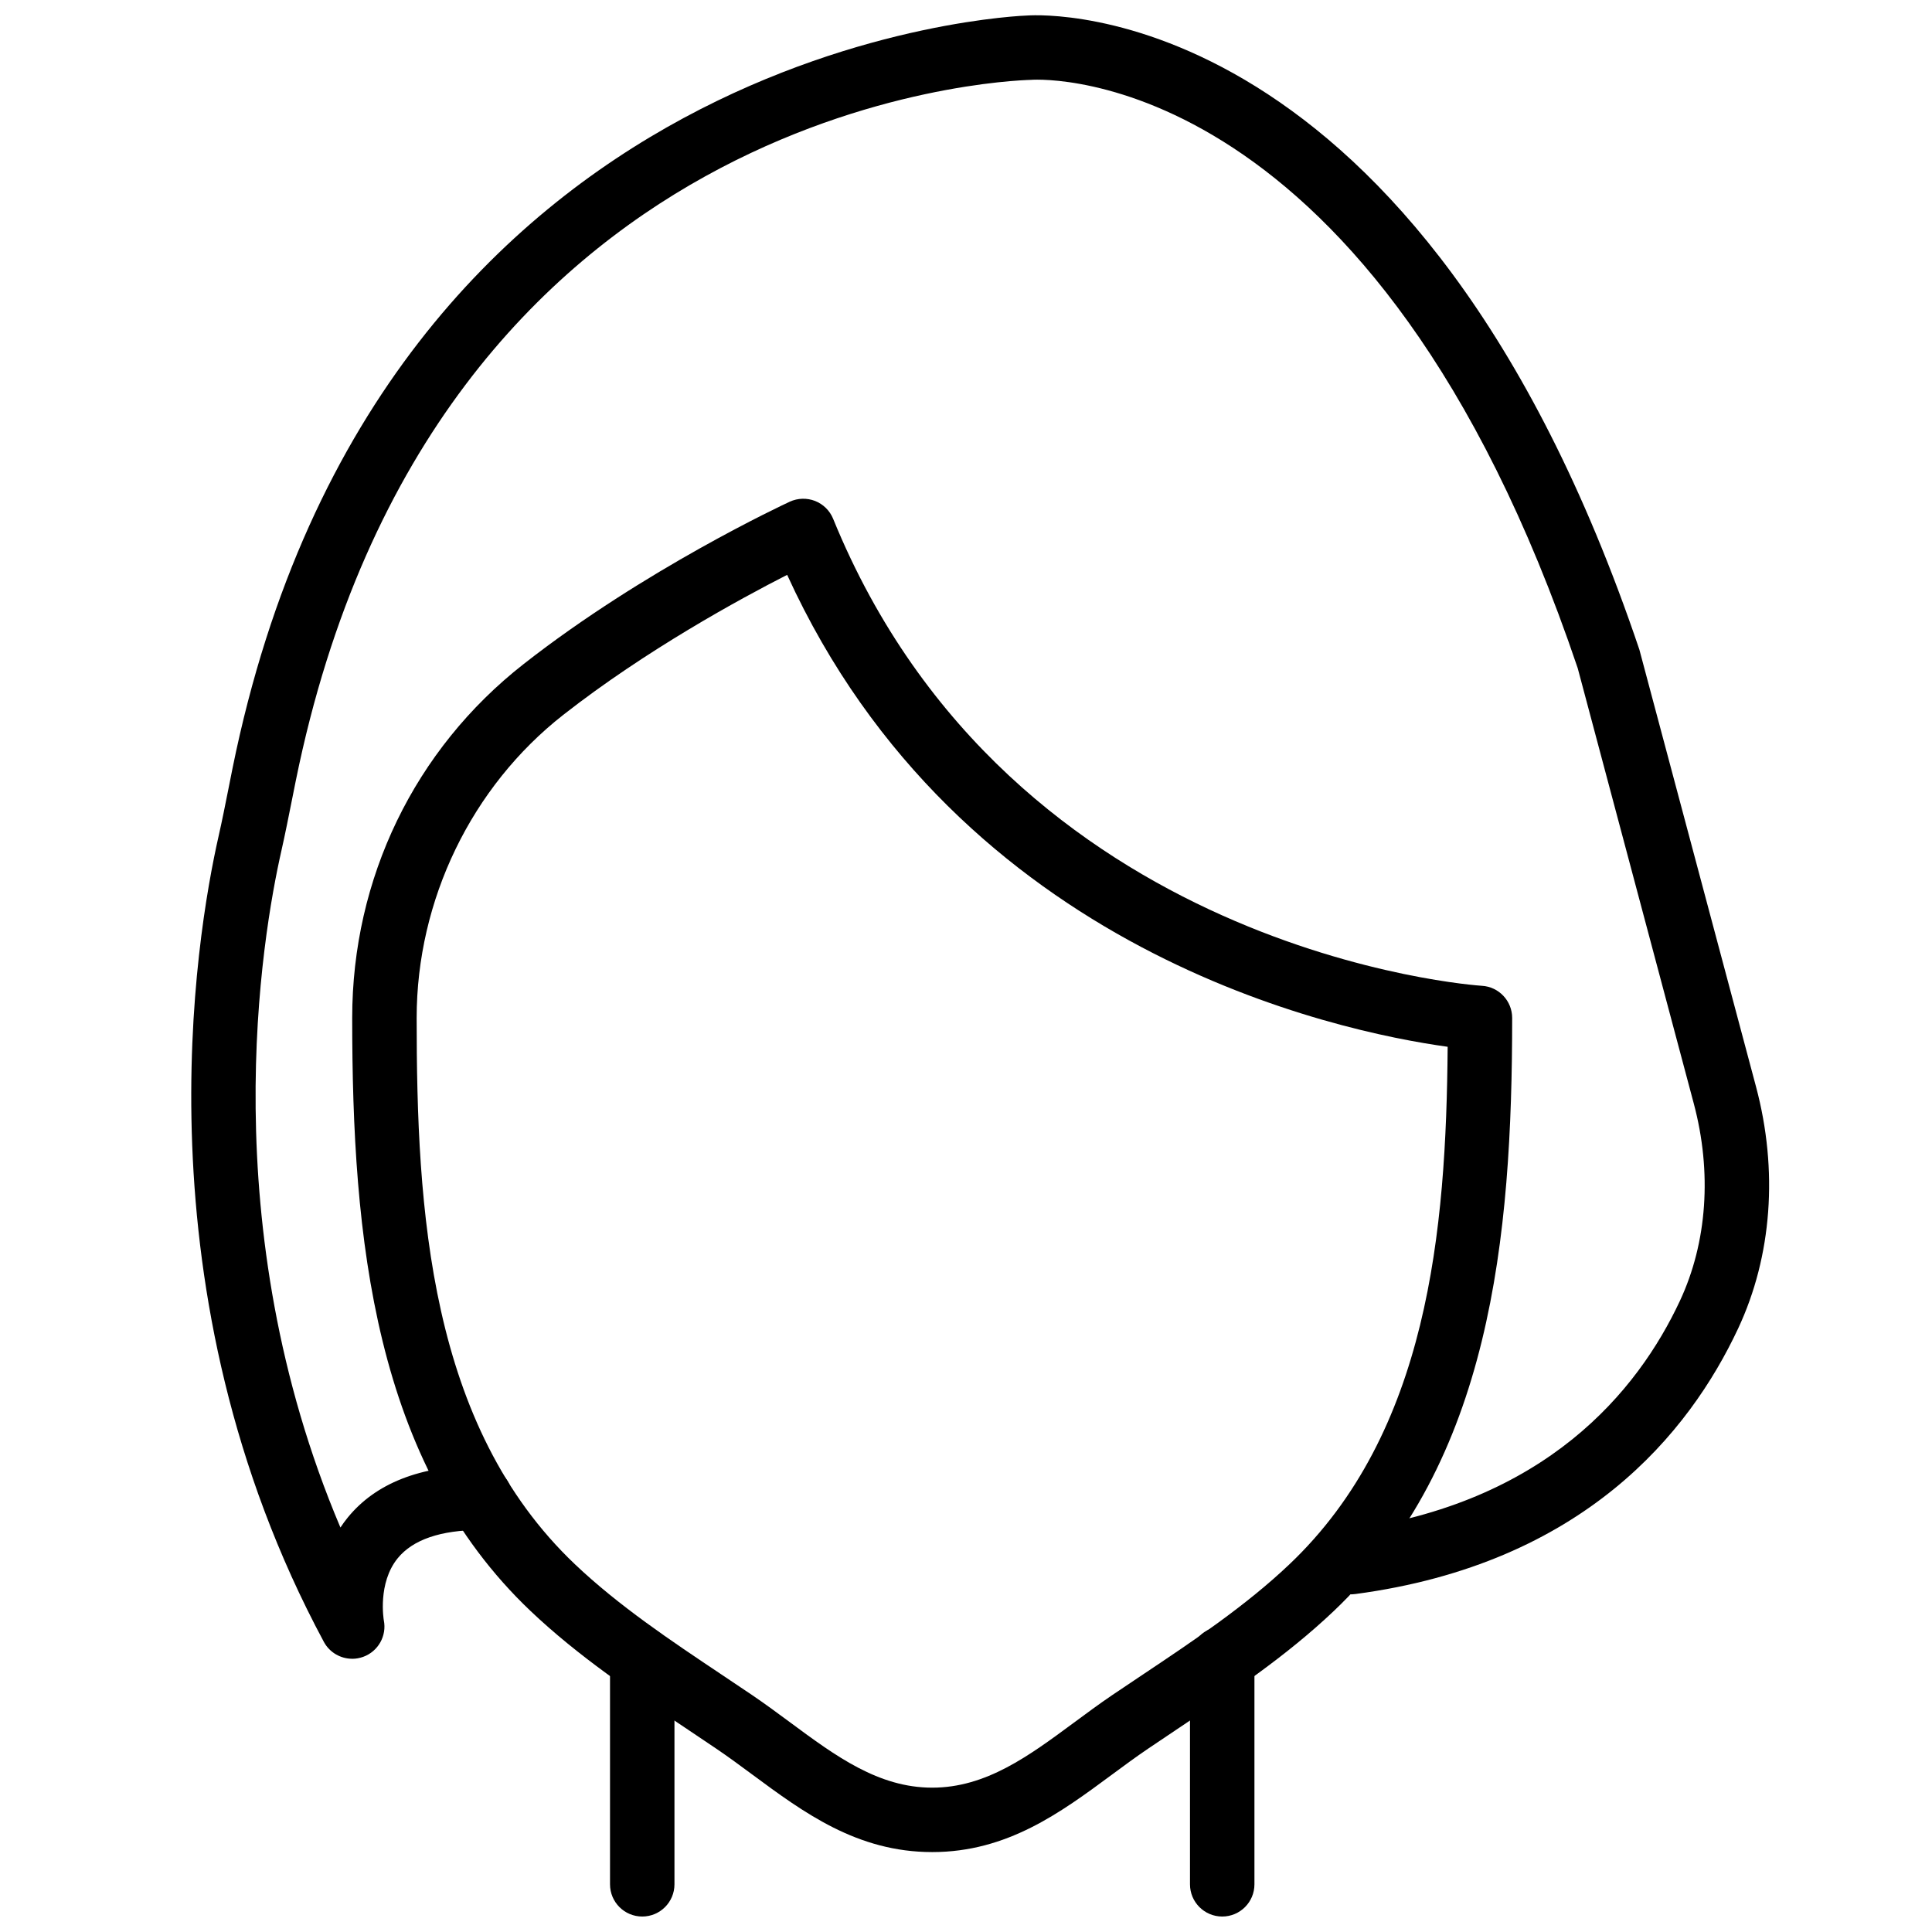
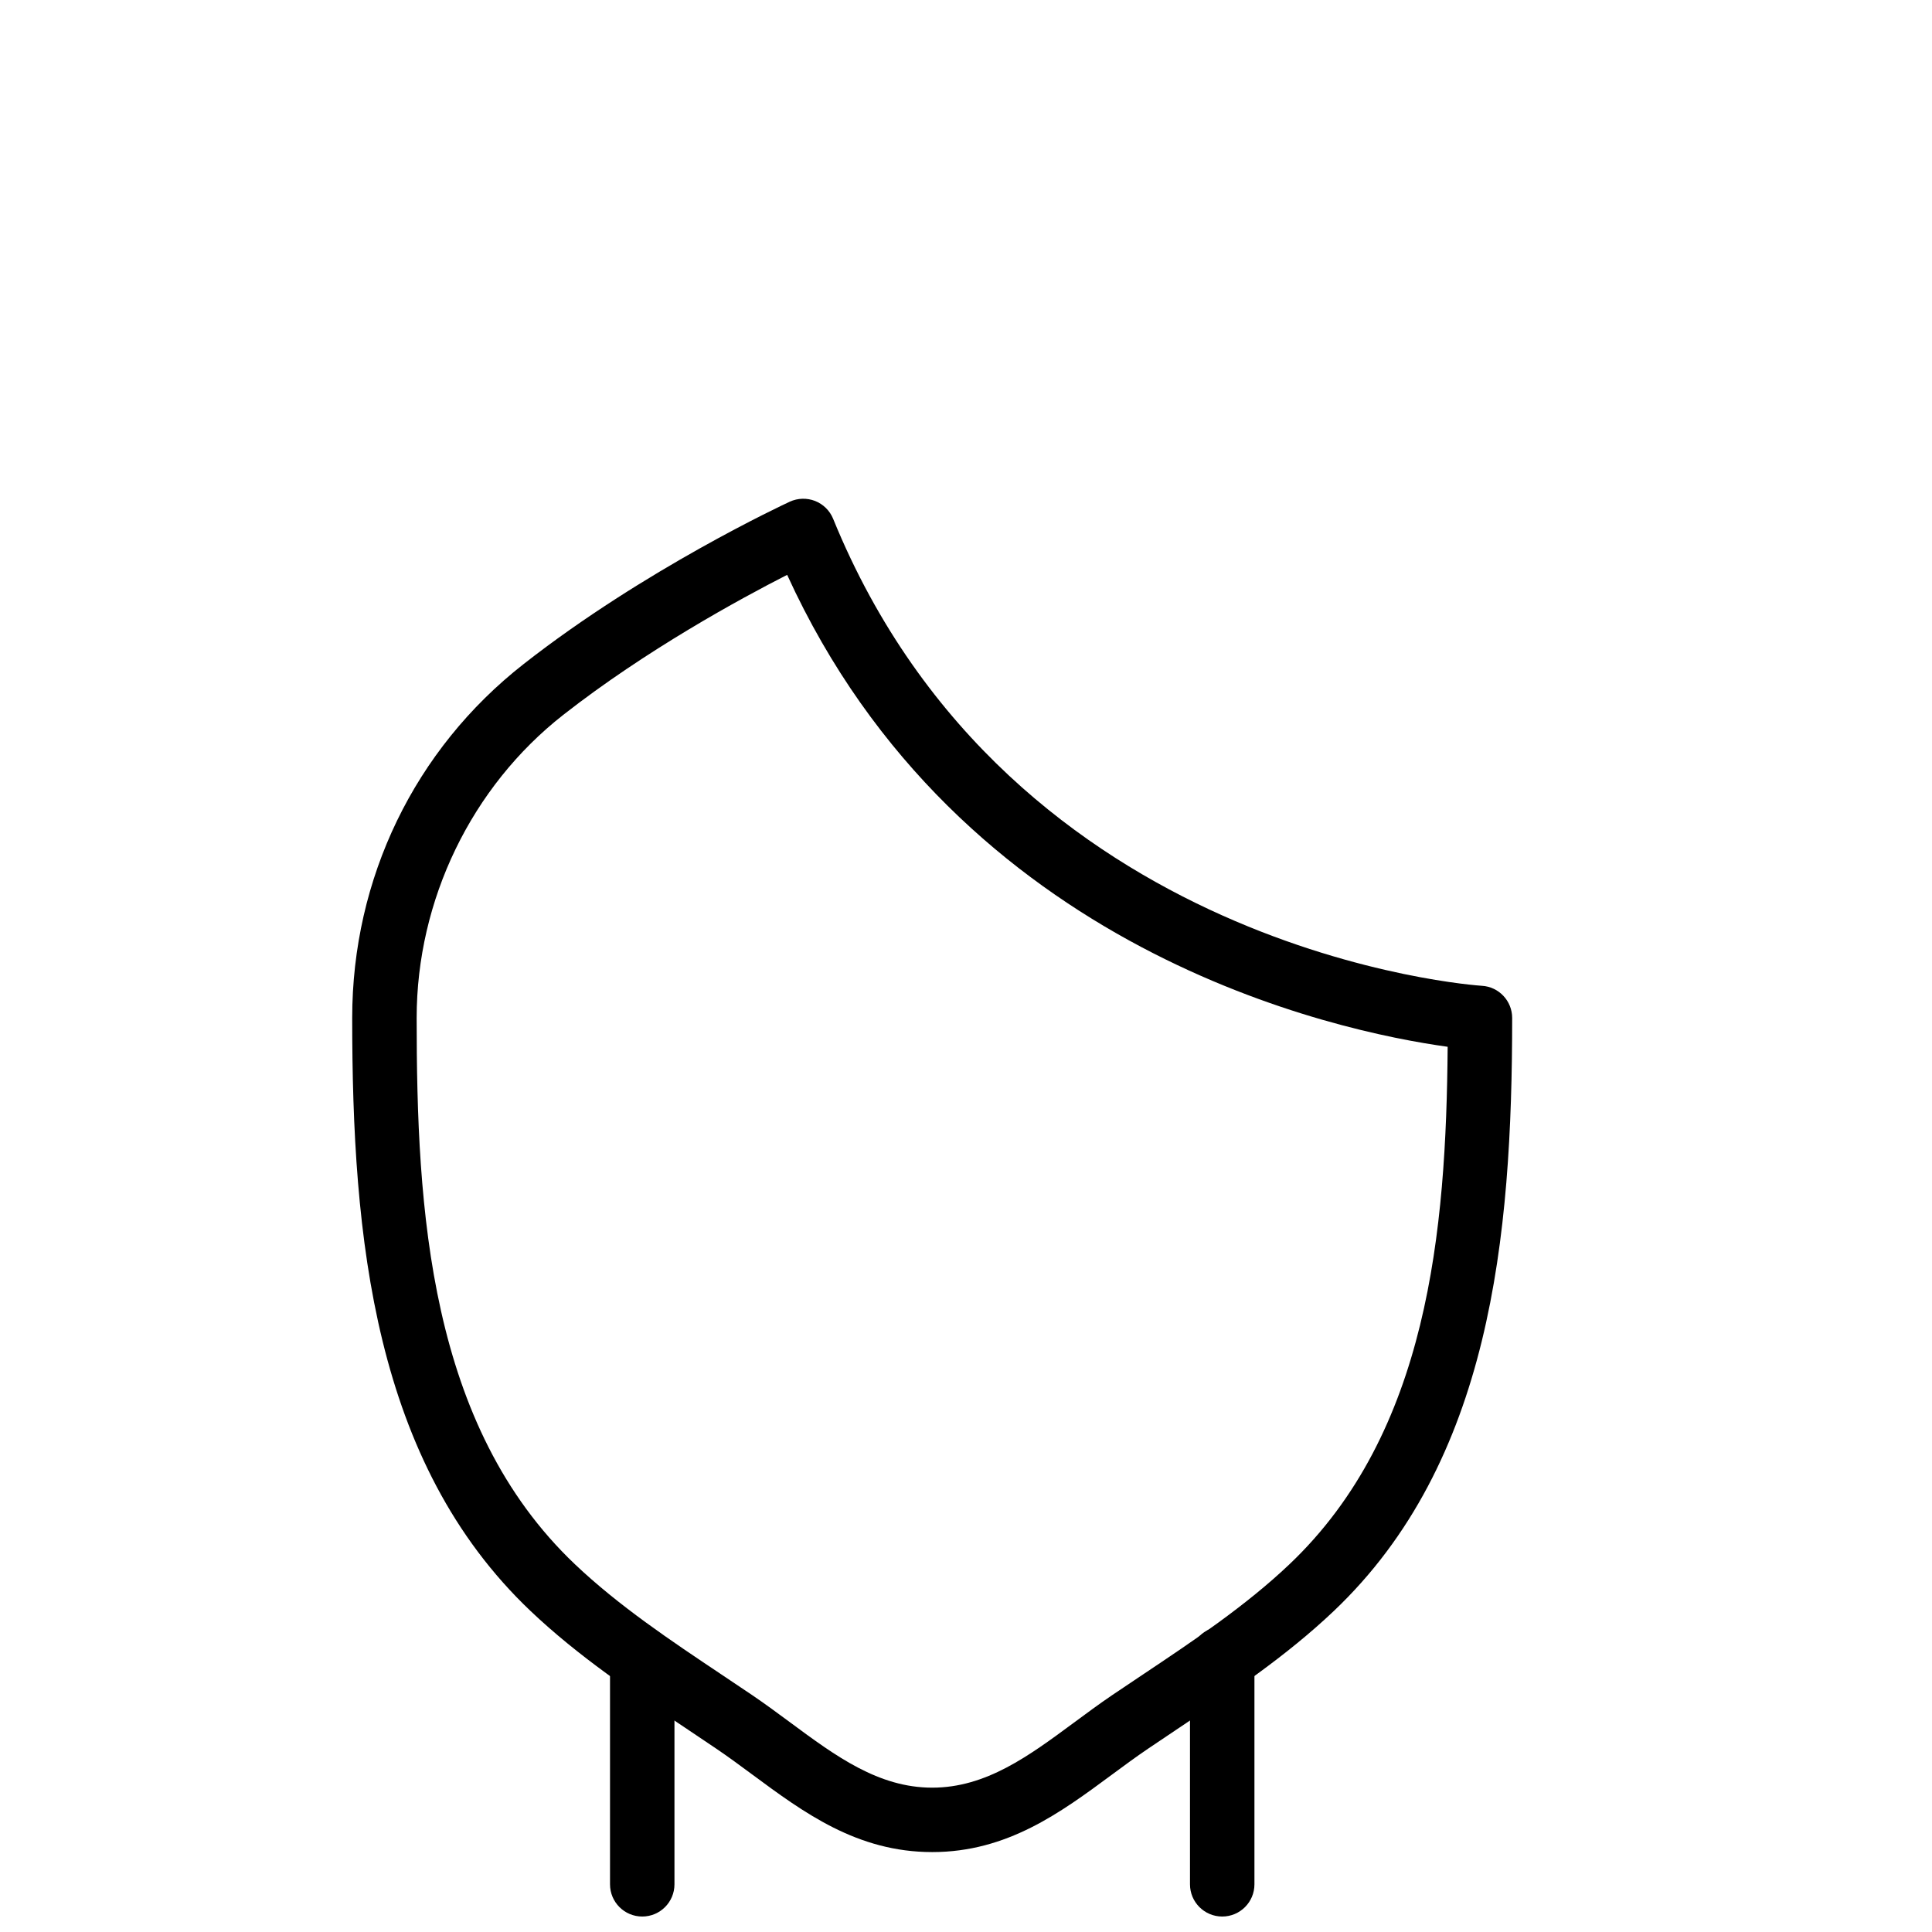
<svg xmlns="http://www.w3.org/2000/svg" width="800px" height="800px" version="1.1" viewBox="144 144 512 512">
  <defs>
    <clipPath id="c">
      <path d="m305 575h18v76.902h-18z" />
    </clipPath>
    <clipPath id="b">
      <path d="m459 575h18v76.902h-18z" />
    </clipPath>
    <clipPath id="a">
      <path d="m194 148.09h419v435.91h-419z" />
    </clipPath>
  </defs>
  <g clip-path="url(#c)">
    <path d="m314.2 651.9c-4.715 0-8.539-3.816-8.539-8.539v-59.422c0-4.723 3.824-8.539 8.539-8.539 4.715 0 8.539 3.816 8.539 8.539v59.422c0 4.723-3.824 8.539-8.539 8.539" fill-rule="evenodd" />
  </g>
  <g clip-path="url(#b)">
    <path d="m467.9 651.9c-4.711 0-8.539-3.816-8.539-8.539v-59.738c0-4.723 3.828-8.539 8.539-8.539 4.715 0 8.539 3.816 8.539 8.539v59.738c0 4.723-3.824 8.539-8.539 8.539" fill-rule="evenodd" />
  </g>
  <path d="m352.61 296.34c-12.418 6.328-37.395 19.922-59.332 37.102-24.336 19.062-38.859 49.094-38.859 80.328 0 50.785 3.242 108.04 41.961 144.79 11.578 10.992 25.379 20.215 38.723 29.137l8.285 5.559c3.434 2.332 6.781 4.809 10.117 7.277 11.973 8.848 23.289 17.215 37.539 17.215s25.566-8.367 37.539-17.215c3.336-2.469 6.684-4.945 10.117-7.277l8.285-5.559c13.344-8.922 27.145-18.145 38.723-29.137 36.797-34.922 41.551-88.359 41.938-137.15-29.145-4.031-129.34-24.953-175.04-125.07m38.434 338.48c-19.887 0-34.02-10.453-47.691-20.562-3.152-2.332-6.309-4.664-9.547-6.856l-8.195-5.508c-13.938-9.328-28.352-18.957-40.988-30.949-41.555-39.449-47.281-98.855-47.281-157.18 0-36.992 16.547-71.164 45.41-93.766 32.082-25.141 68.996-42.32 70.559-43.047 2.109-0.965 4.535-1.035 6.711-0.188 2.168 0.863 3.894 2.562 4.773 4.723 47.051 115.36 170.66 123.68 171.9 123.76 4.516 0.246 8.051 3.996 8.051 8.52 0 58.324-5.727 117.73-47.281 157.18-12.637 11.992-27.051 21.621-40.988 30.949l-8.195 5.508c-3.238 2.191-6.394 4.523-9.547 6.856-13.672 10.109-27.805 20.562-47.691 20.562" fill-rule="evenodd" />
  <g clip-path="url(#a)">
-     <path d="m237.34 583.59c-3.066 0-6.004-1.656-7.523-4.492-49.785-92.684-33.926-186.87-27.883-213.52 0.957-4.211 1.785-8.422 2.625-12.629l1.074-5.391c39.312-193.49 209.13-199.42 210.84-199.46 3.793-0.203 103.43-5.398 161.98 168.06l30.91 115.82c5.91 22.16 4.234 44.898-4.715 64.035-12.945 27.695-41.062 62.387-101.47 70.422-4.672 0.66-8.965-2.652-9.59-7.332-0.625-4.68 2.664-8.969 7.336-9.59 52.754-7.019 77.109-36.906 88.258-60.742 7.25-15.496 8.559-34.113 3.672-52.387l-30.738-115.3c-53.84-159.43-141.23-156.22-144.9-155.92-6.789 0.18-158.32 5.977-194.84 185.8l-1.062 5.312c-0.871 4.363-1.73 8.703-2.715 13.074-5.234 23.062-18.238 99.59 15.621 179.46 0.586-0.895 1.227-1.773 1.93-2.637 7.41-9.086 19.195-13.73 35.043-13.793h0.035c4.703 0 8.52 3.801 8.539 8.508 0.016 4.719-3.793 8.555-8.504 8.57-10.496 0.043-17.848 2.562-21.871 7.5-5.363 6.59-3.695 16.309-3.68 16.41 0.844 4.141-1.484 8.285-5.473 9.719-0.949 0.34-1.93 0.512-2.894 0.512" fill-rule="evenodd" />
-   </g>
+     </g>
</svg>